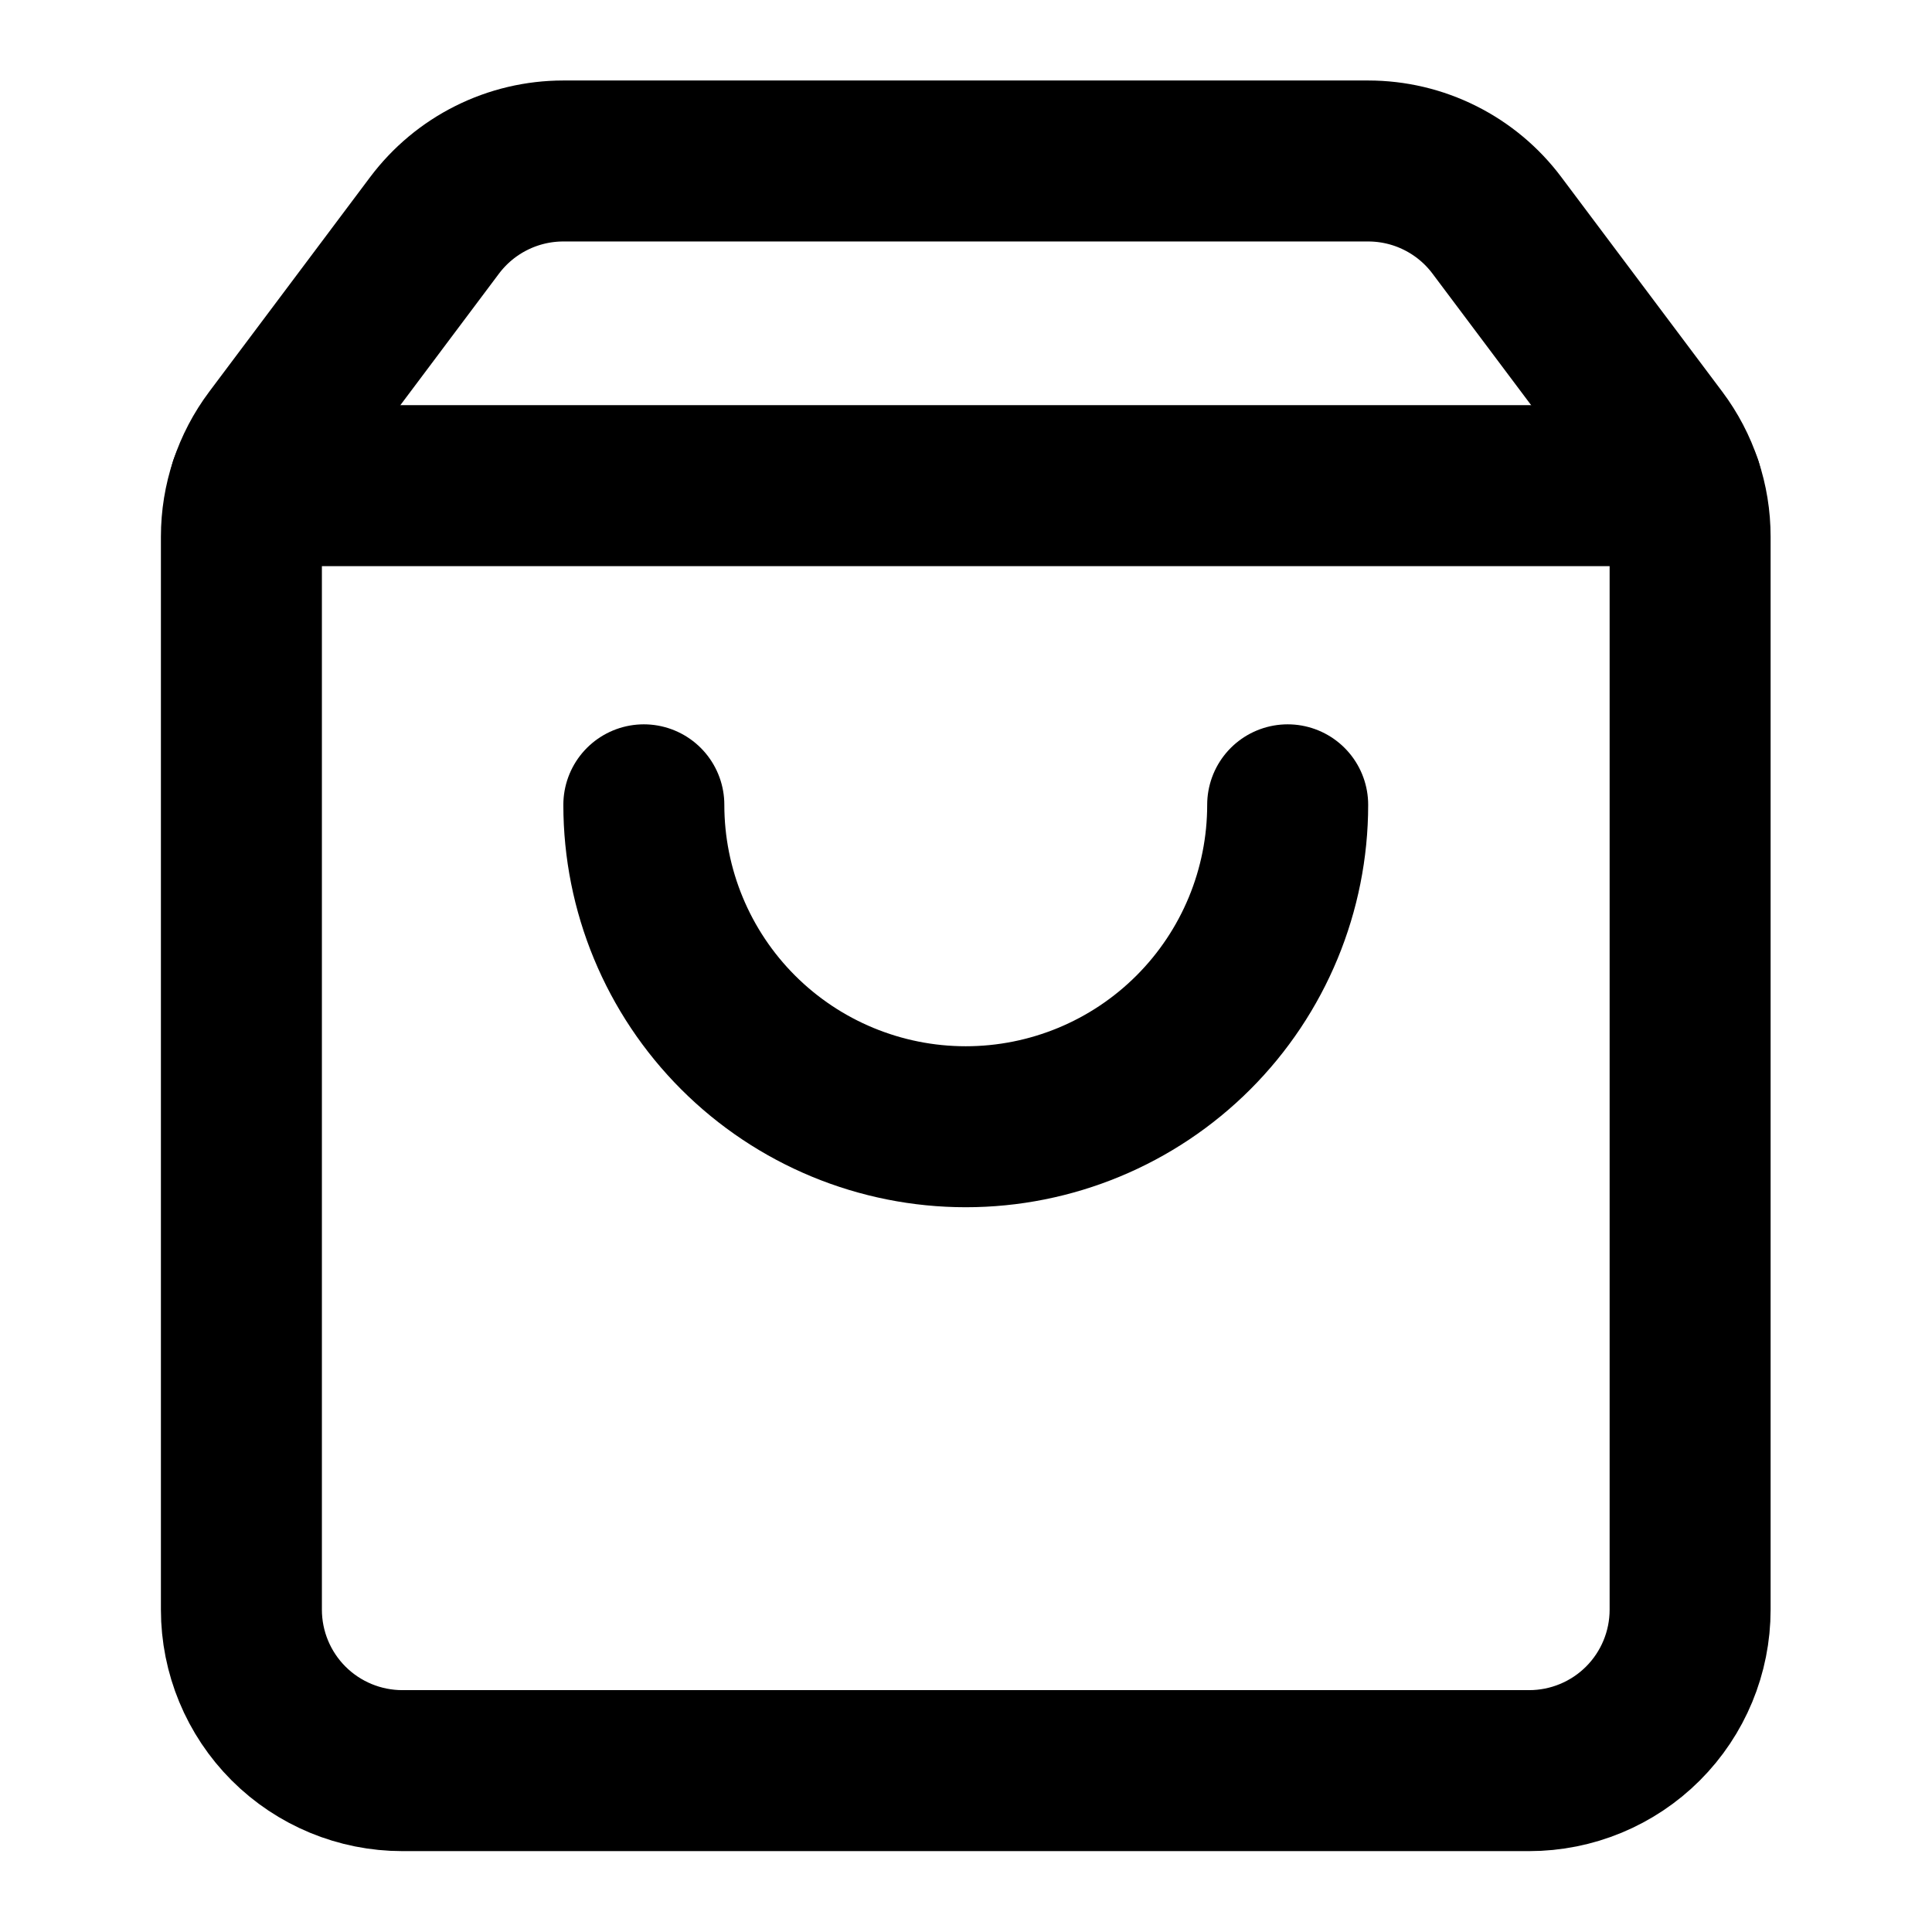
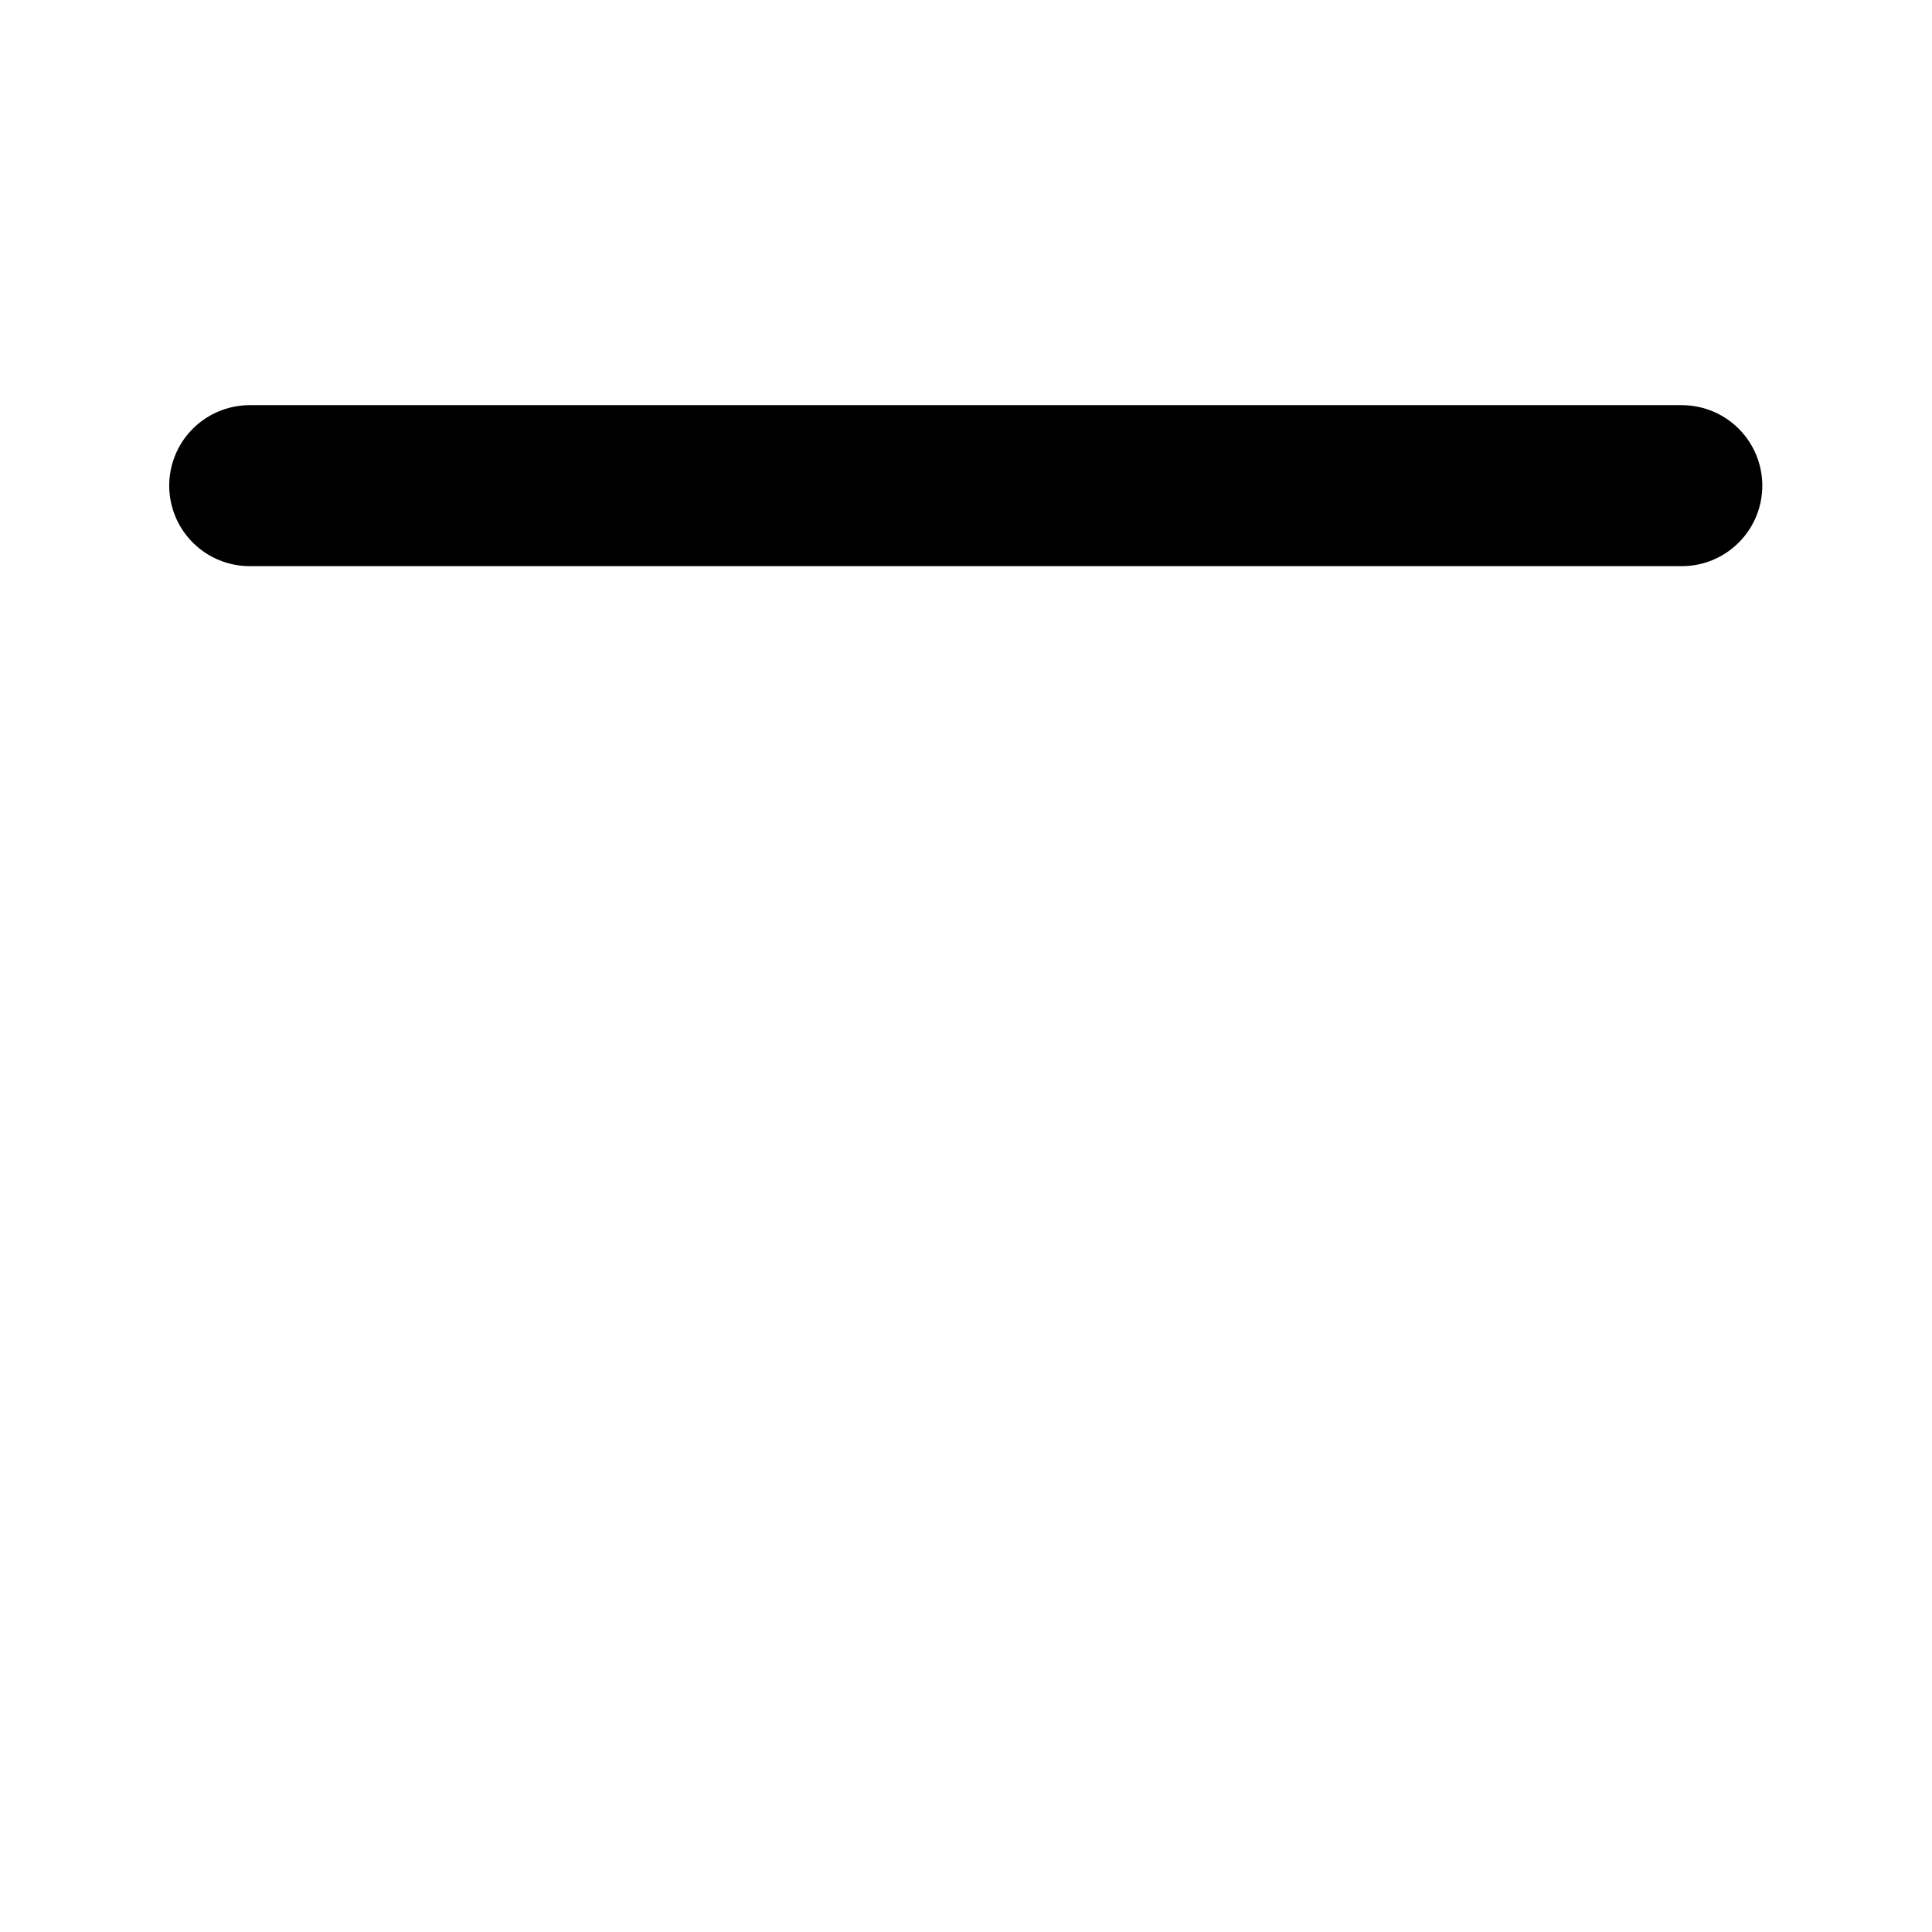
<svg xmlns="http://www.w3.org/2000/svg" width="40" height="40" viewBox="0 0 40 40" fill="none">
-   <path d="M26.66 16.663C26.66 18.431 25.958 20.126 24.708 21.376C23.458 22.626 21.763 23.328 19.995 23.328C18.228 23.328 16.532 22.626 15.282 21.376C14.032 20.126 13.33 18.431 13.33 16.663" stroke="black" stroke-width="3.333" stroke-linecap="round" stroke-linejoin="round" />
  <path d="M5.17 10.055H34.82" stroke="black" stroke-width="3.333" stroke-linecap="round" stroke-linejoin="round" />
-   <path d="M5.665 9.11C5.232 9.687 4.998 10.389 4.998 11.11V33.327C4.998 34.21 5.349 35.058 5.974 35.683C6.599 36.308 7.447 36.659 8.331 36.659H31.659C32.543 36.659 33.391 36.308 34.016 35.683C34.641 35.058 34.992 34.21 34.992 33.327V11.11C34.992 10.389 34.758 9.687 34.325 9.11L30.992 4.666C30.682 4.252 30.279 3.916 29.817 3.685C29.354 3.453 28.844 3.333 28.326 3.333H11.663C11.146 3.333 10.636 3.453 10.173 3.685C9.71 3.916 9.308 4.252 8.997 4.666L5.665 9.11Z" stroke="black" stroke-width="3.333" stroke-linecap="round" stroke-linejoin="round" />
</svg>